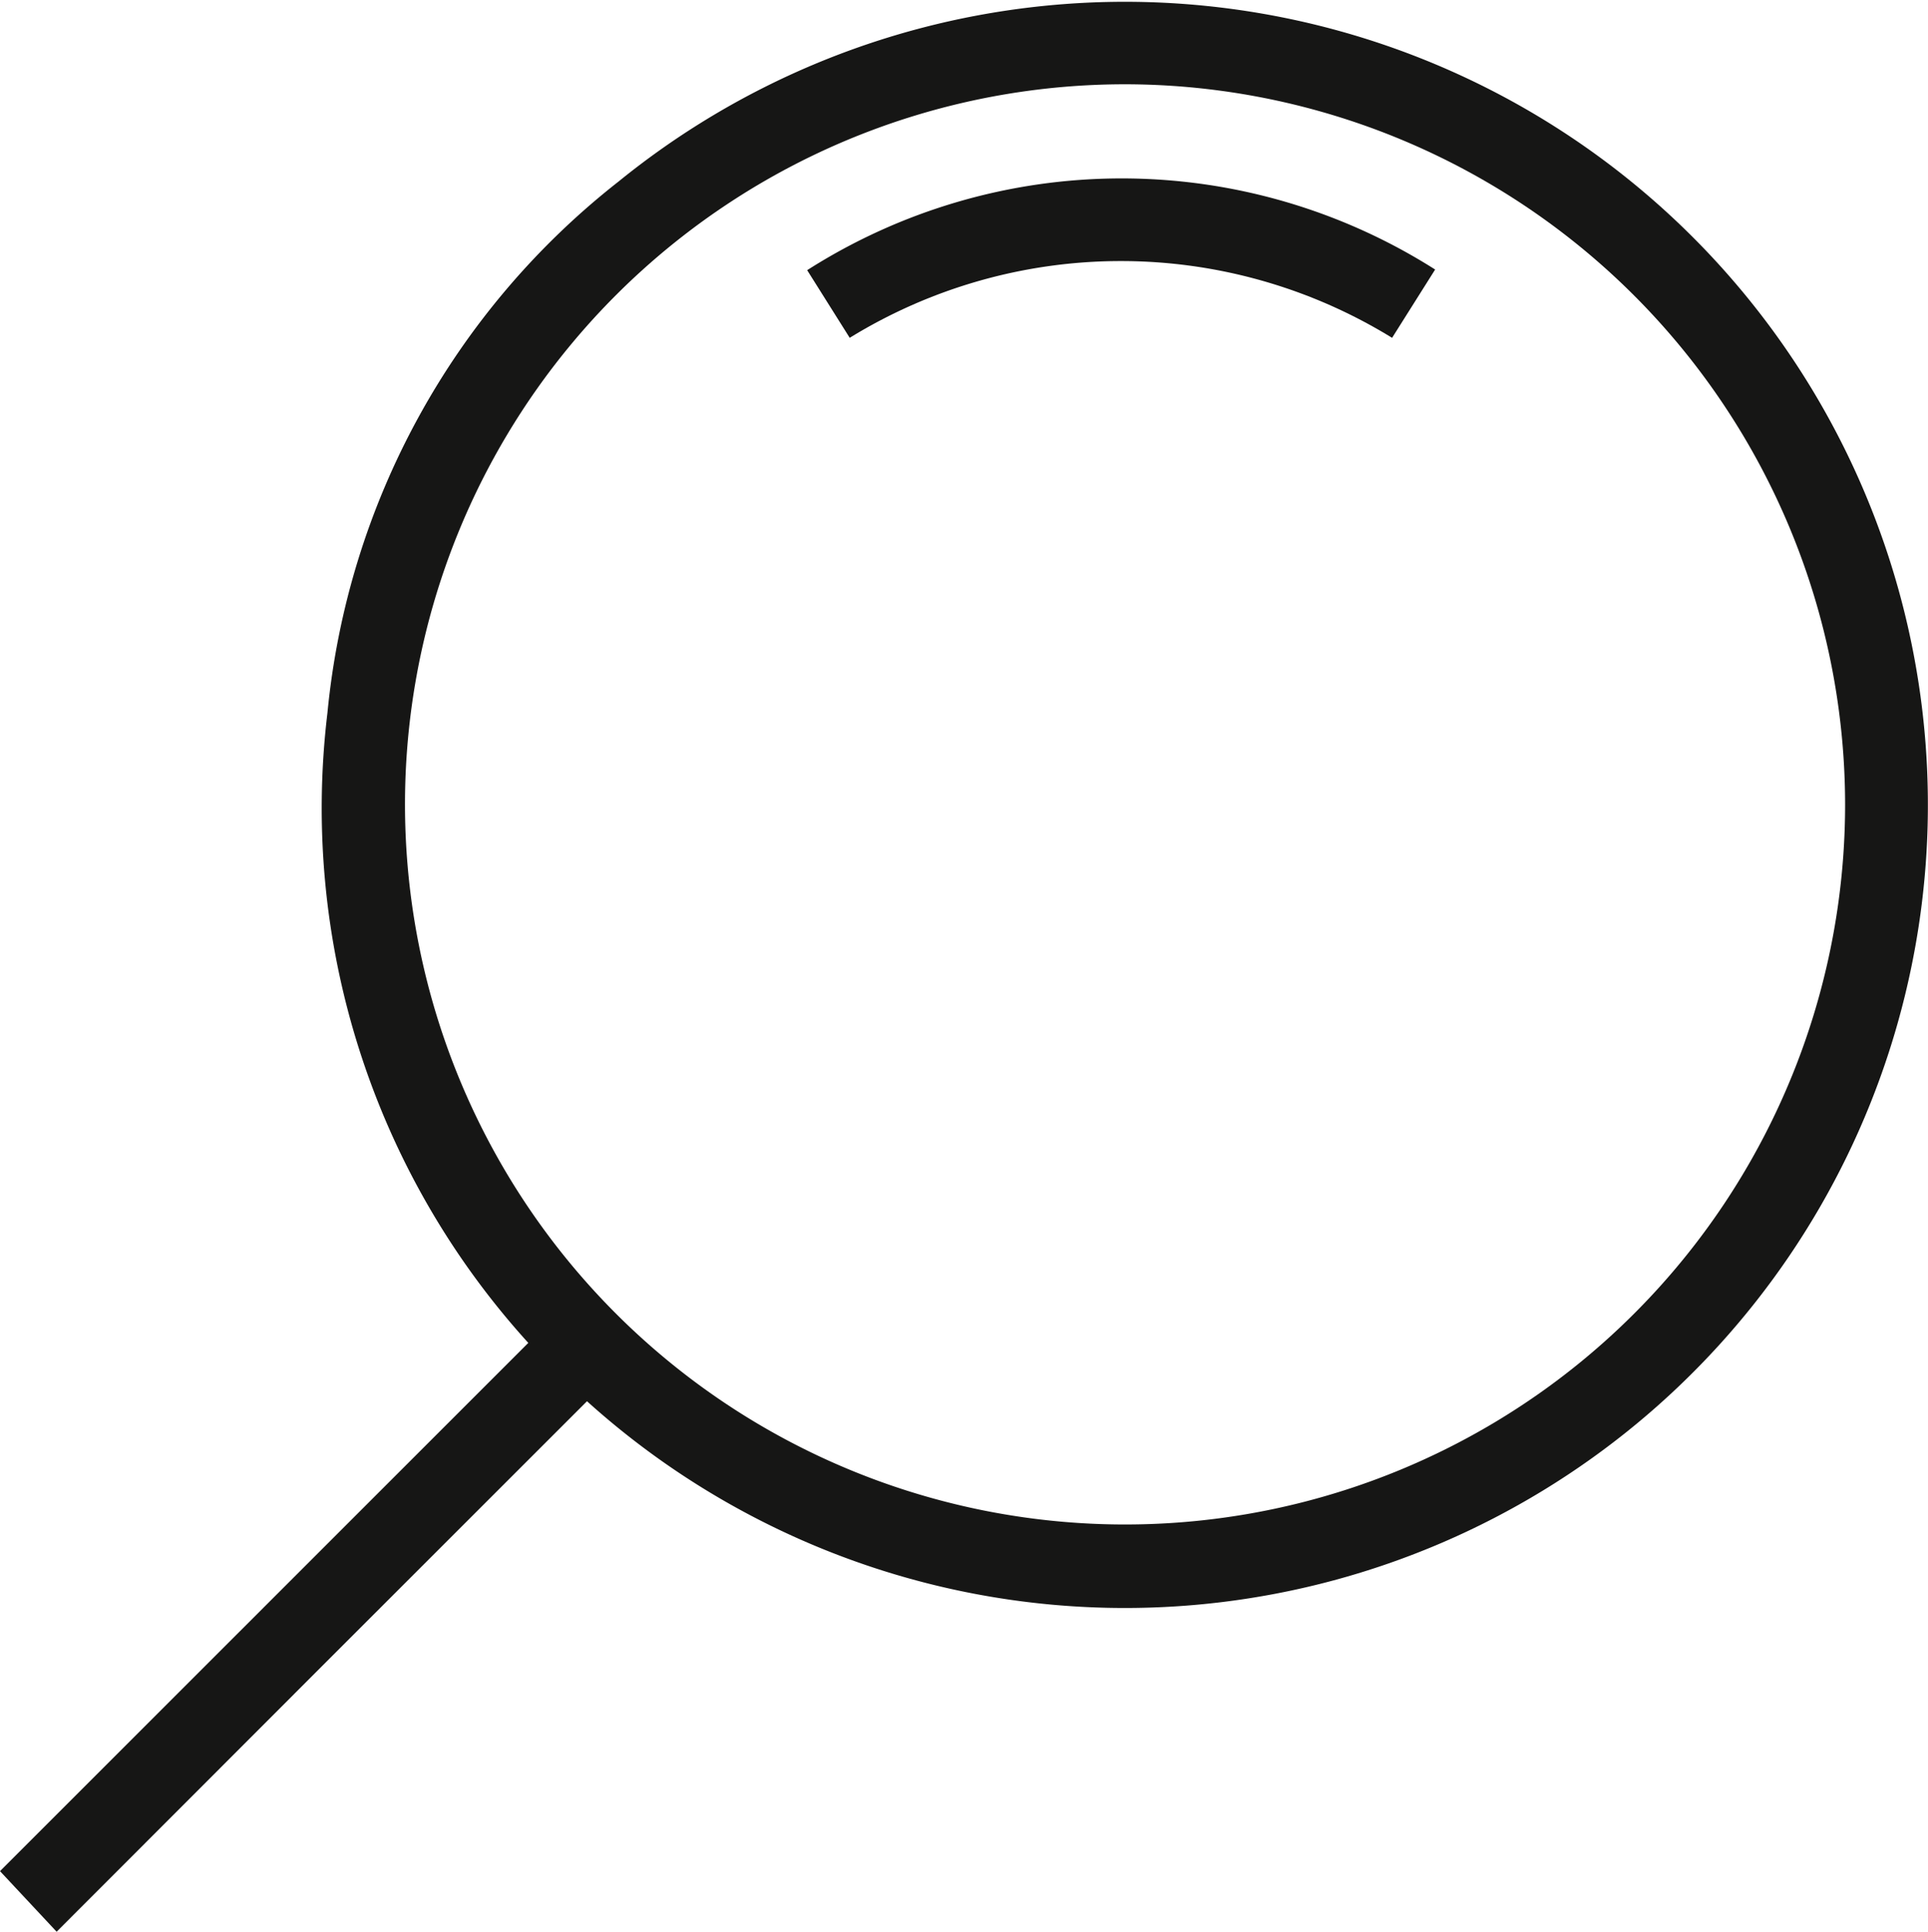
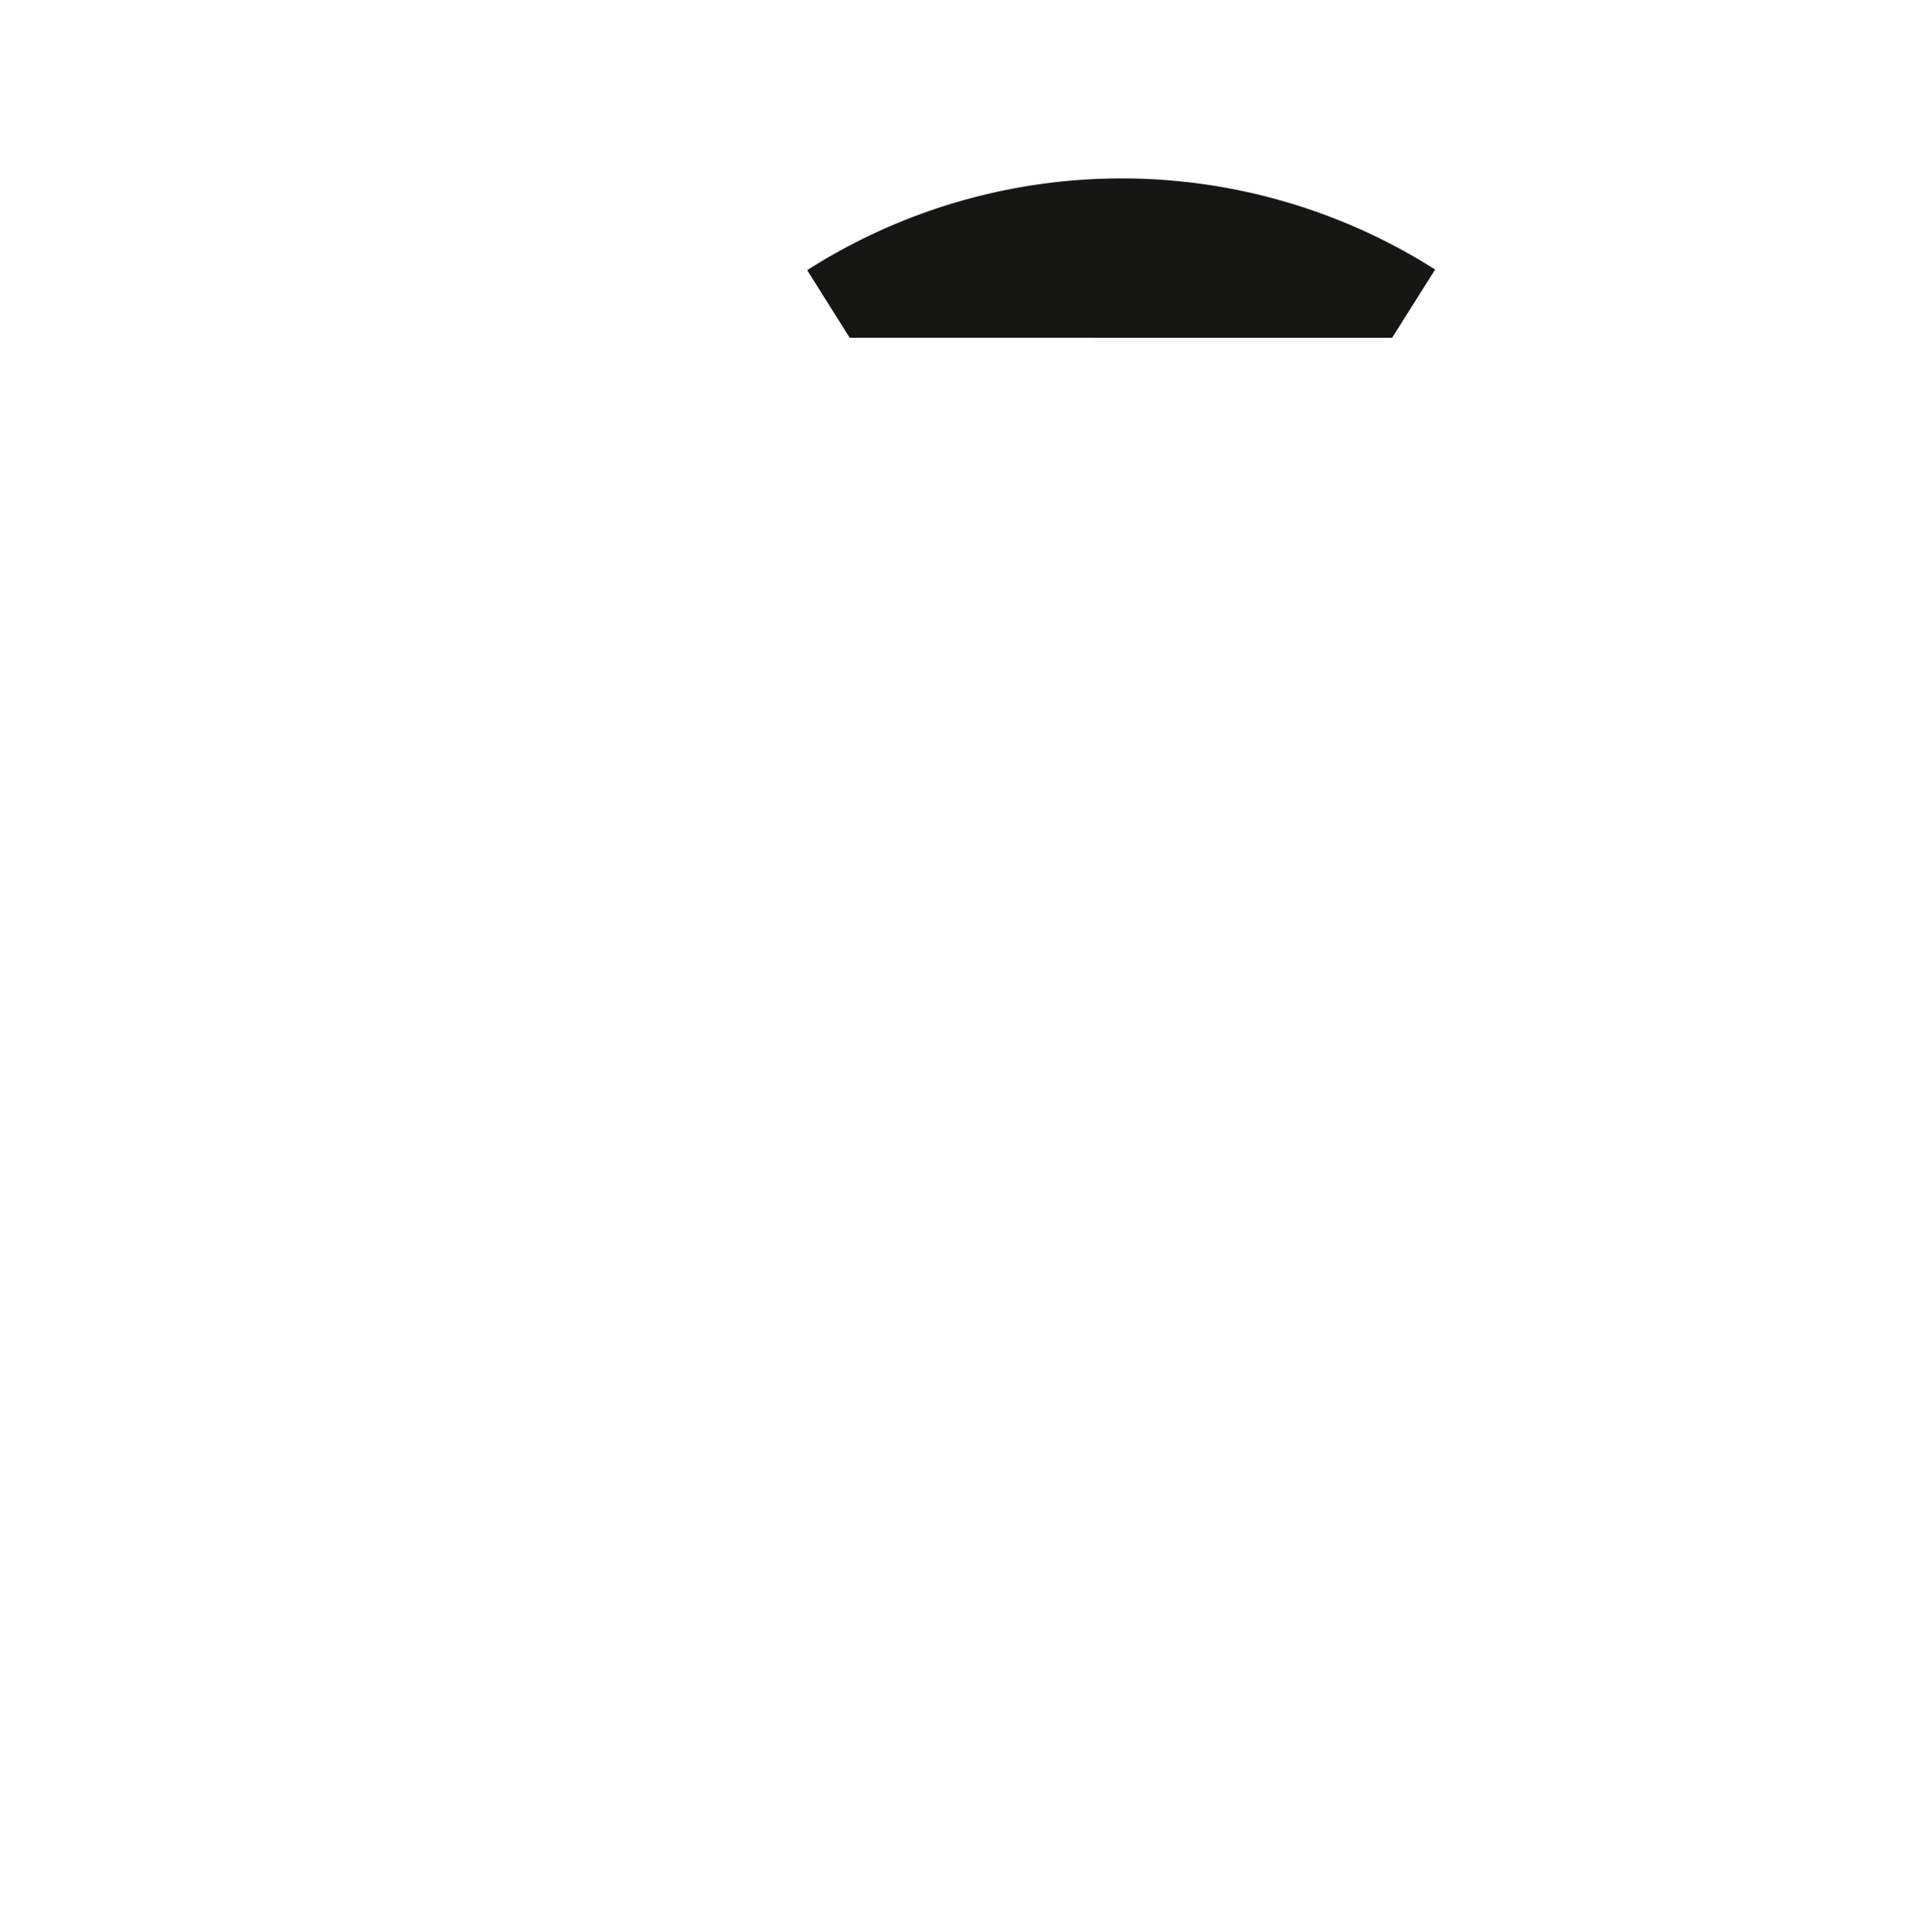
<svg xmlns="http://www.w3.org/2000/svg" width="21.003" height="21.042" viewBox="0 0 21.003 21.042">
  <defs>
    <clipPath id="a">
      <rect width="21.003" height="21.042" fill="none" />
    </clipPath>
  </defs>
  <g clip-path="url(#a)">
-     <path d="M6.394,15.264,3.5,18.157.617,21.042,0,20.382l5.755-5.754A8.664,8.664,0,0,1,3.567,7.766,8.372,8.372,0,0,1,6.74,1.976a8.748,8.748,0,1,1-.346,13.287M12.256.918A7.844,7.844,0,1,0,20.1,8.759,7.852,7.852,0,0,0,12.256.918" transform="translate(0 0)" fill="#161615" />
-     <path d="M102.059,24.19l-.463-.736a6.371,6.371,0,0,1,6.841-.007l-.469.744a5.637,5.637,0,0,0-5.909,0" transform="translate(-92.803 -20.511)" fill="#161615" />
+     <path d="M102.059,24.19l-.463-.736a6.371,6.371,0,0,1,6.841-.007l-.469.744" transform="translate(-92.803 -20.511)" fill="#161615" />
  </g>
</svg>